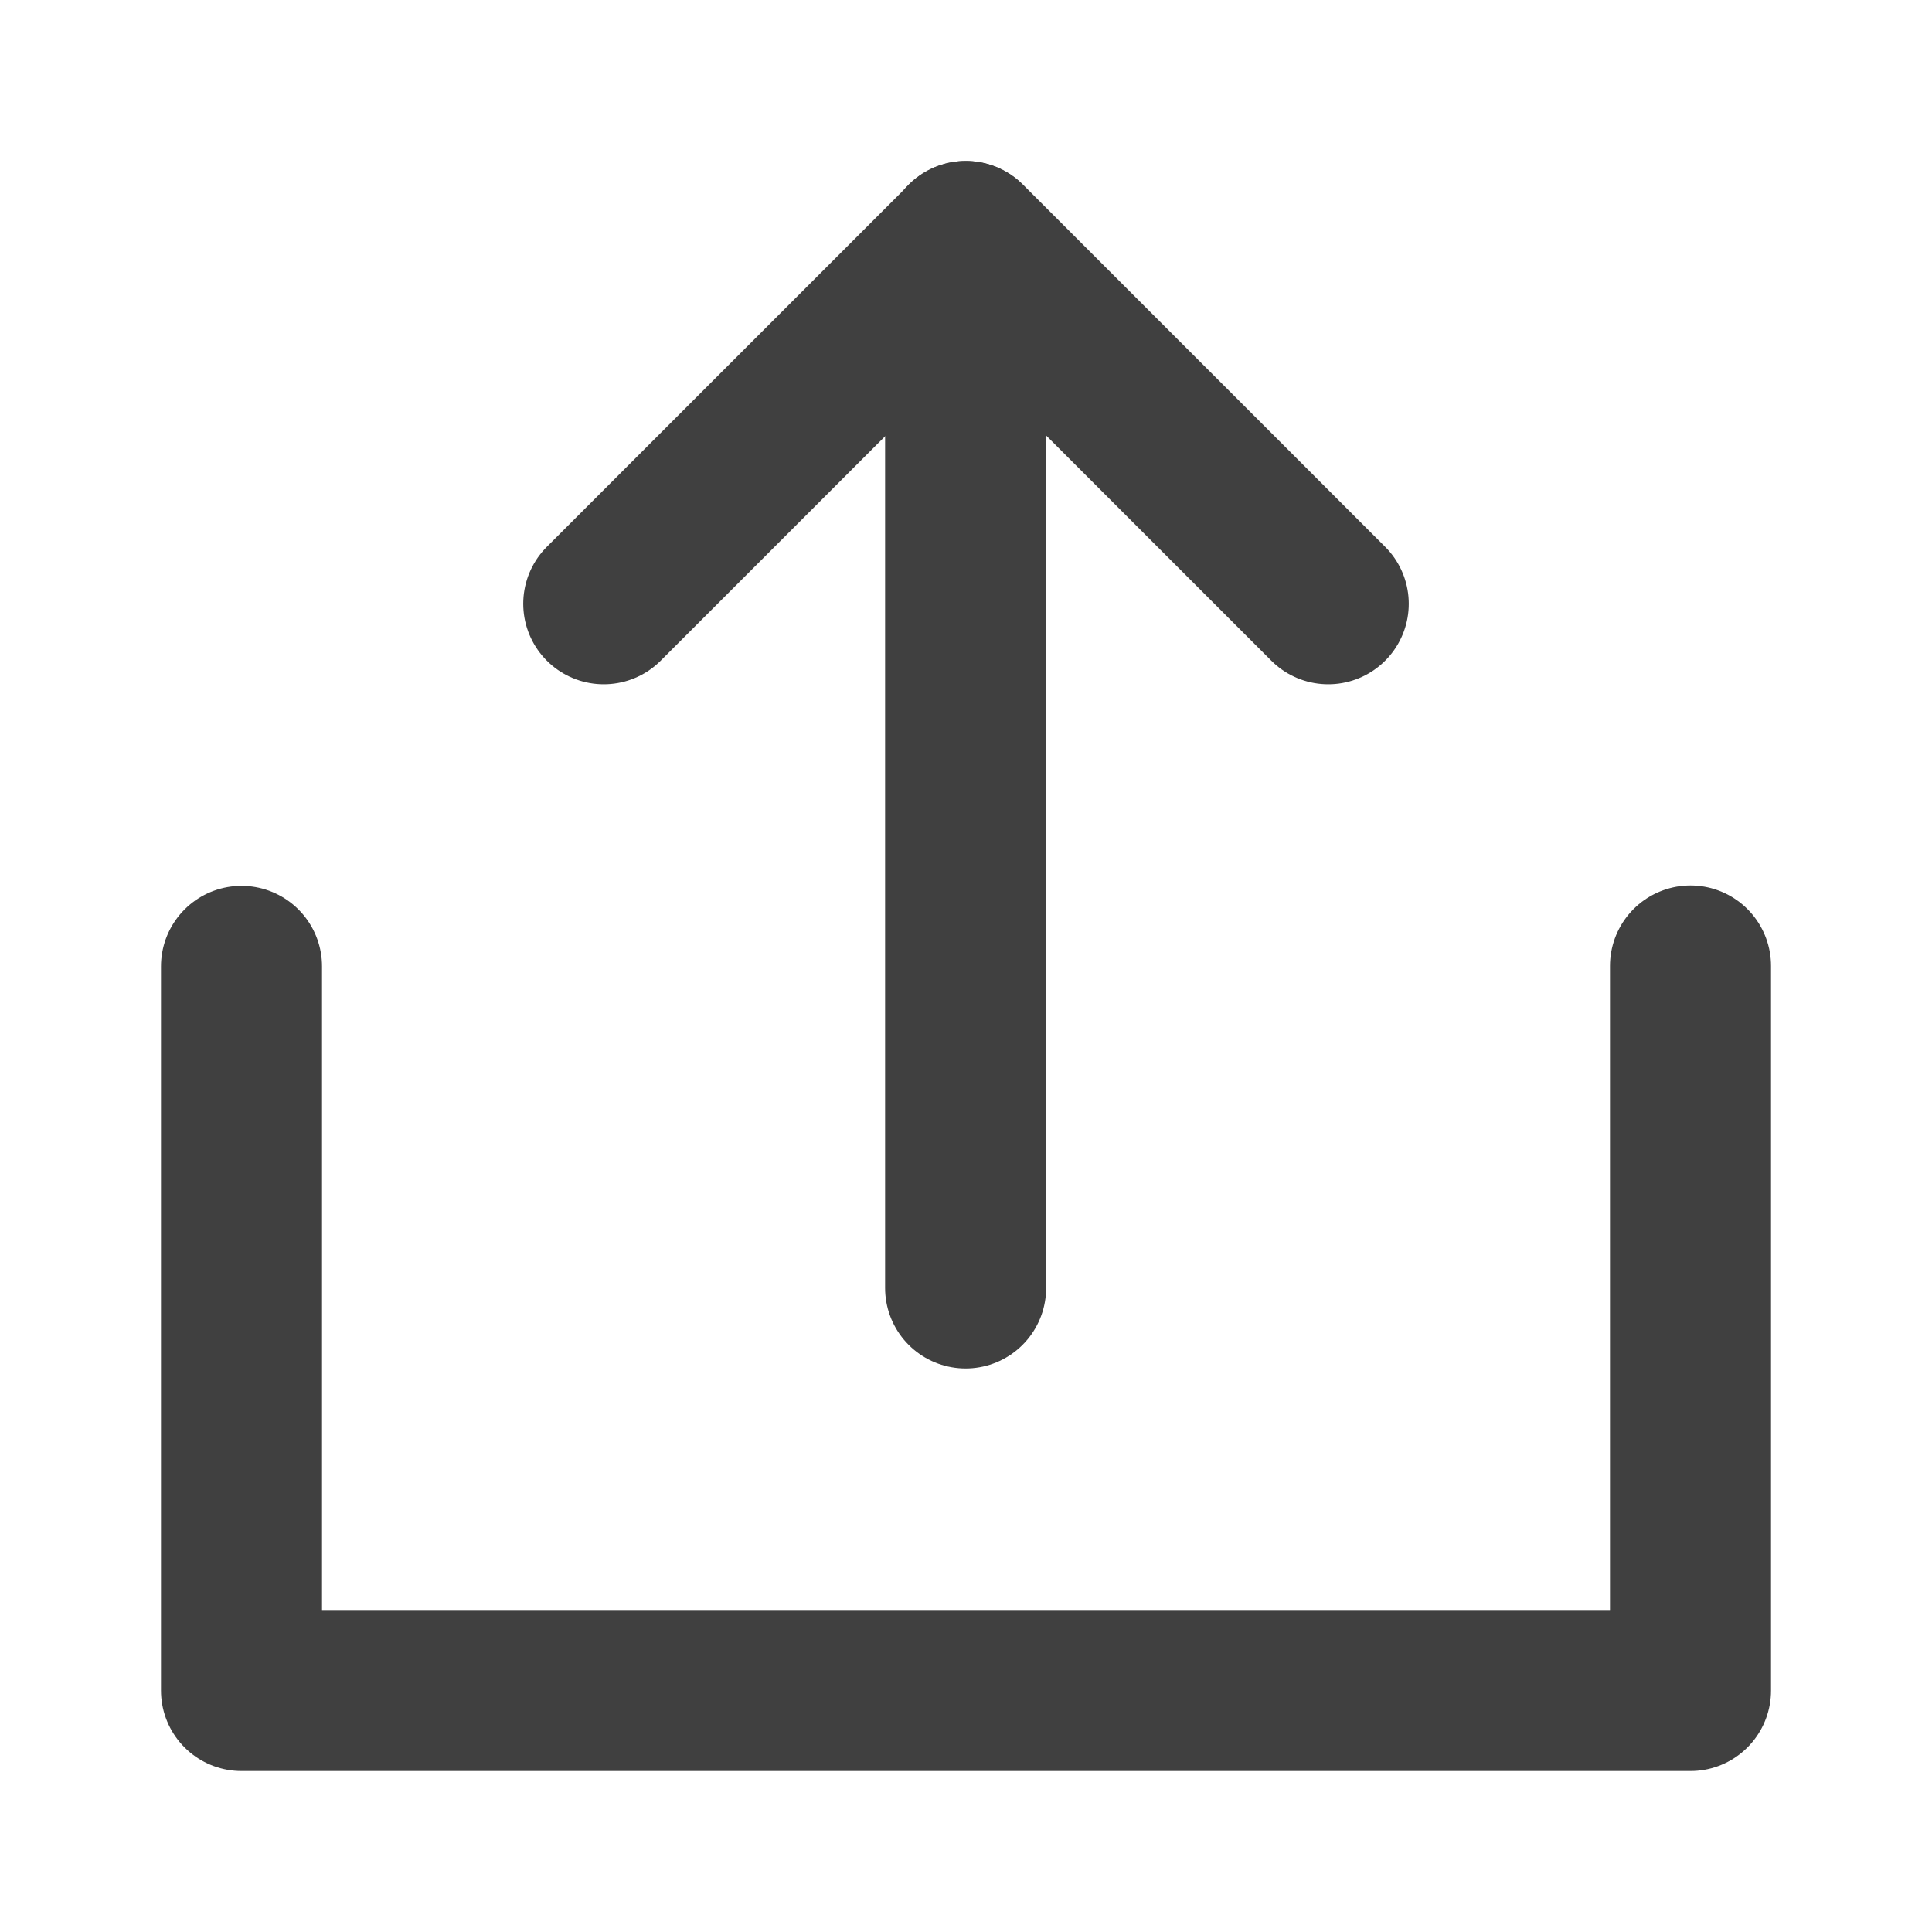
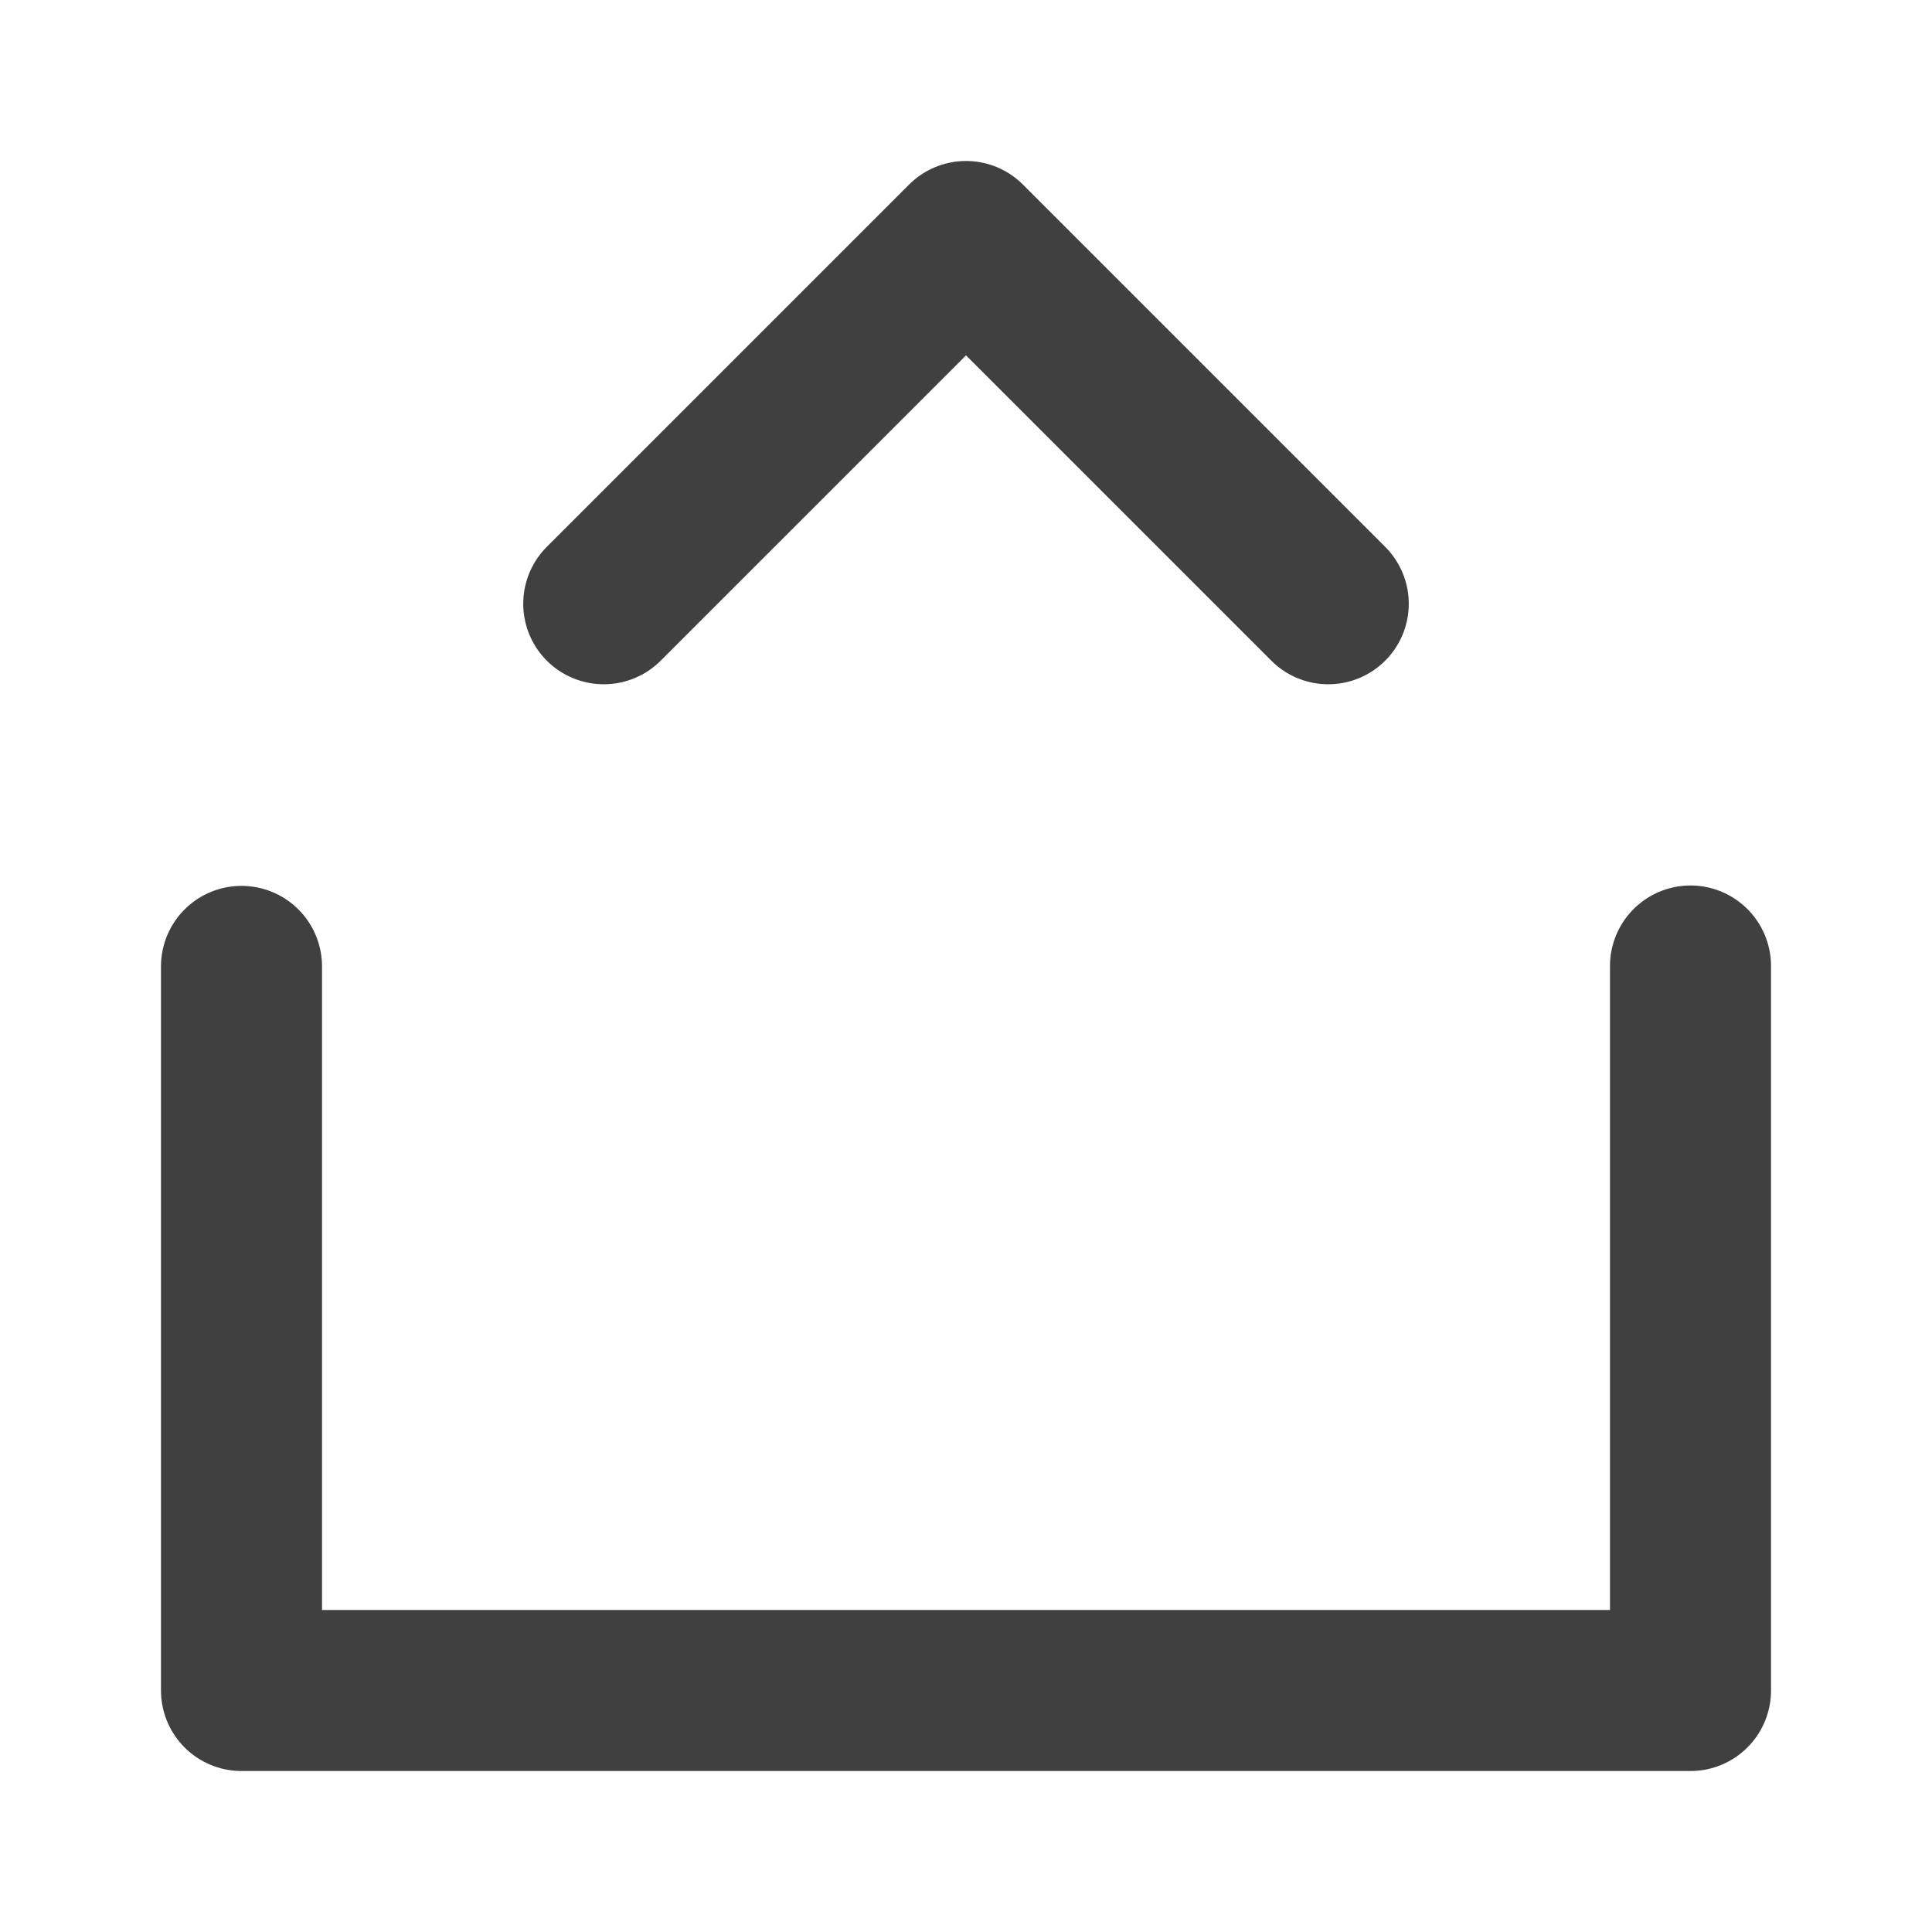
<svg xmlns="http://www.w3.org/2000/svg" width="20" height="20" viewBox="0 0 20 20" fill="none">
  <g id="Frame" clip-path="url(#clip0_803_569)">
    <mask id="mask0_803_569" style="mask-type:alpha" maskUnits="userSpaceOnUse" x="0" y="0" width="20" height="20">
      <g id="Group">
        <path id="Vector" d="M20 0H0V20H20V0Z" fill="#333333" />
      </g>
    </mask>
    <g mask="url(#mask0_803_569)">
      <g id="Group_2">
        <path id="Vector_2" d="M2.5 10.004V17.5H17.5V10" stroke="#404040" stroke-width="1.667" stroke-linecap="round" stroke-linejoin="round" />
        <path id="Vector_3" d="M13.75 6.25L10 2.5L6.25 6.25" stroke="#404040" stroke-width="1.667" stroke-linecap="round" stroke-linejoin="round" />
-         <path id="Vector_4" d="M9.996 13.333V2.5" stroke="#404040" stroke-width="1.667" stroke-linecap="round" stroke-linejoin="round" />
      </g>
    </g>
  </g>
  <defs>
    <clipPath id="clip0_803_569">
      <rect width="20" height="20" fill="white" />
    </clipPath>
  </defs>
</svg>